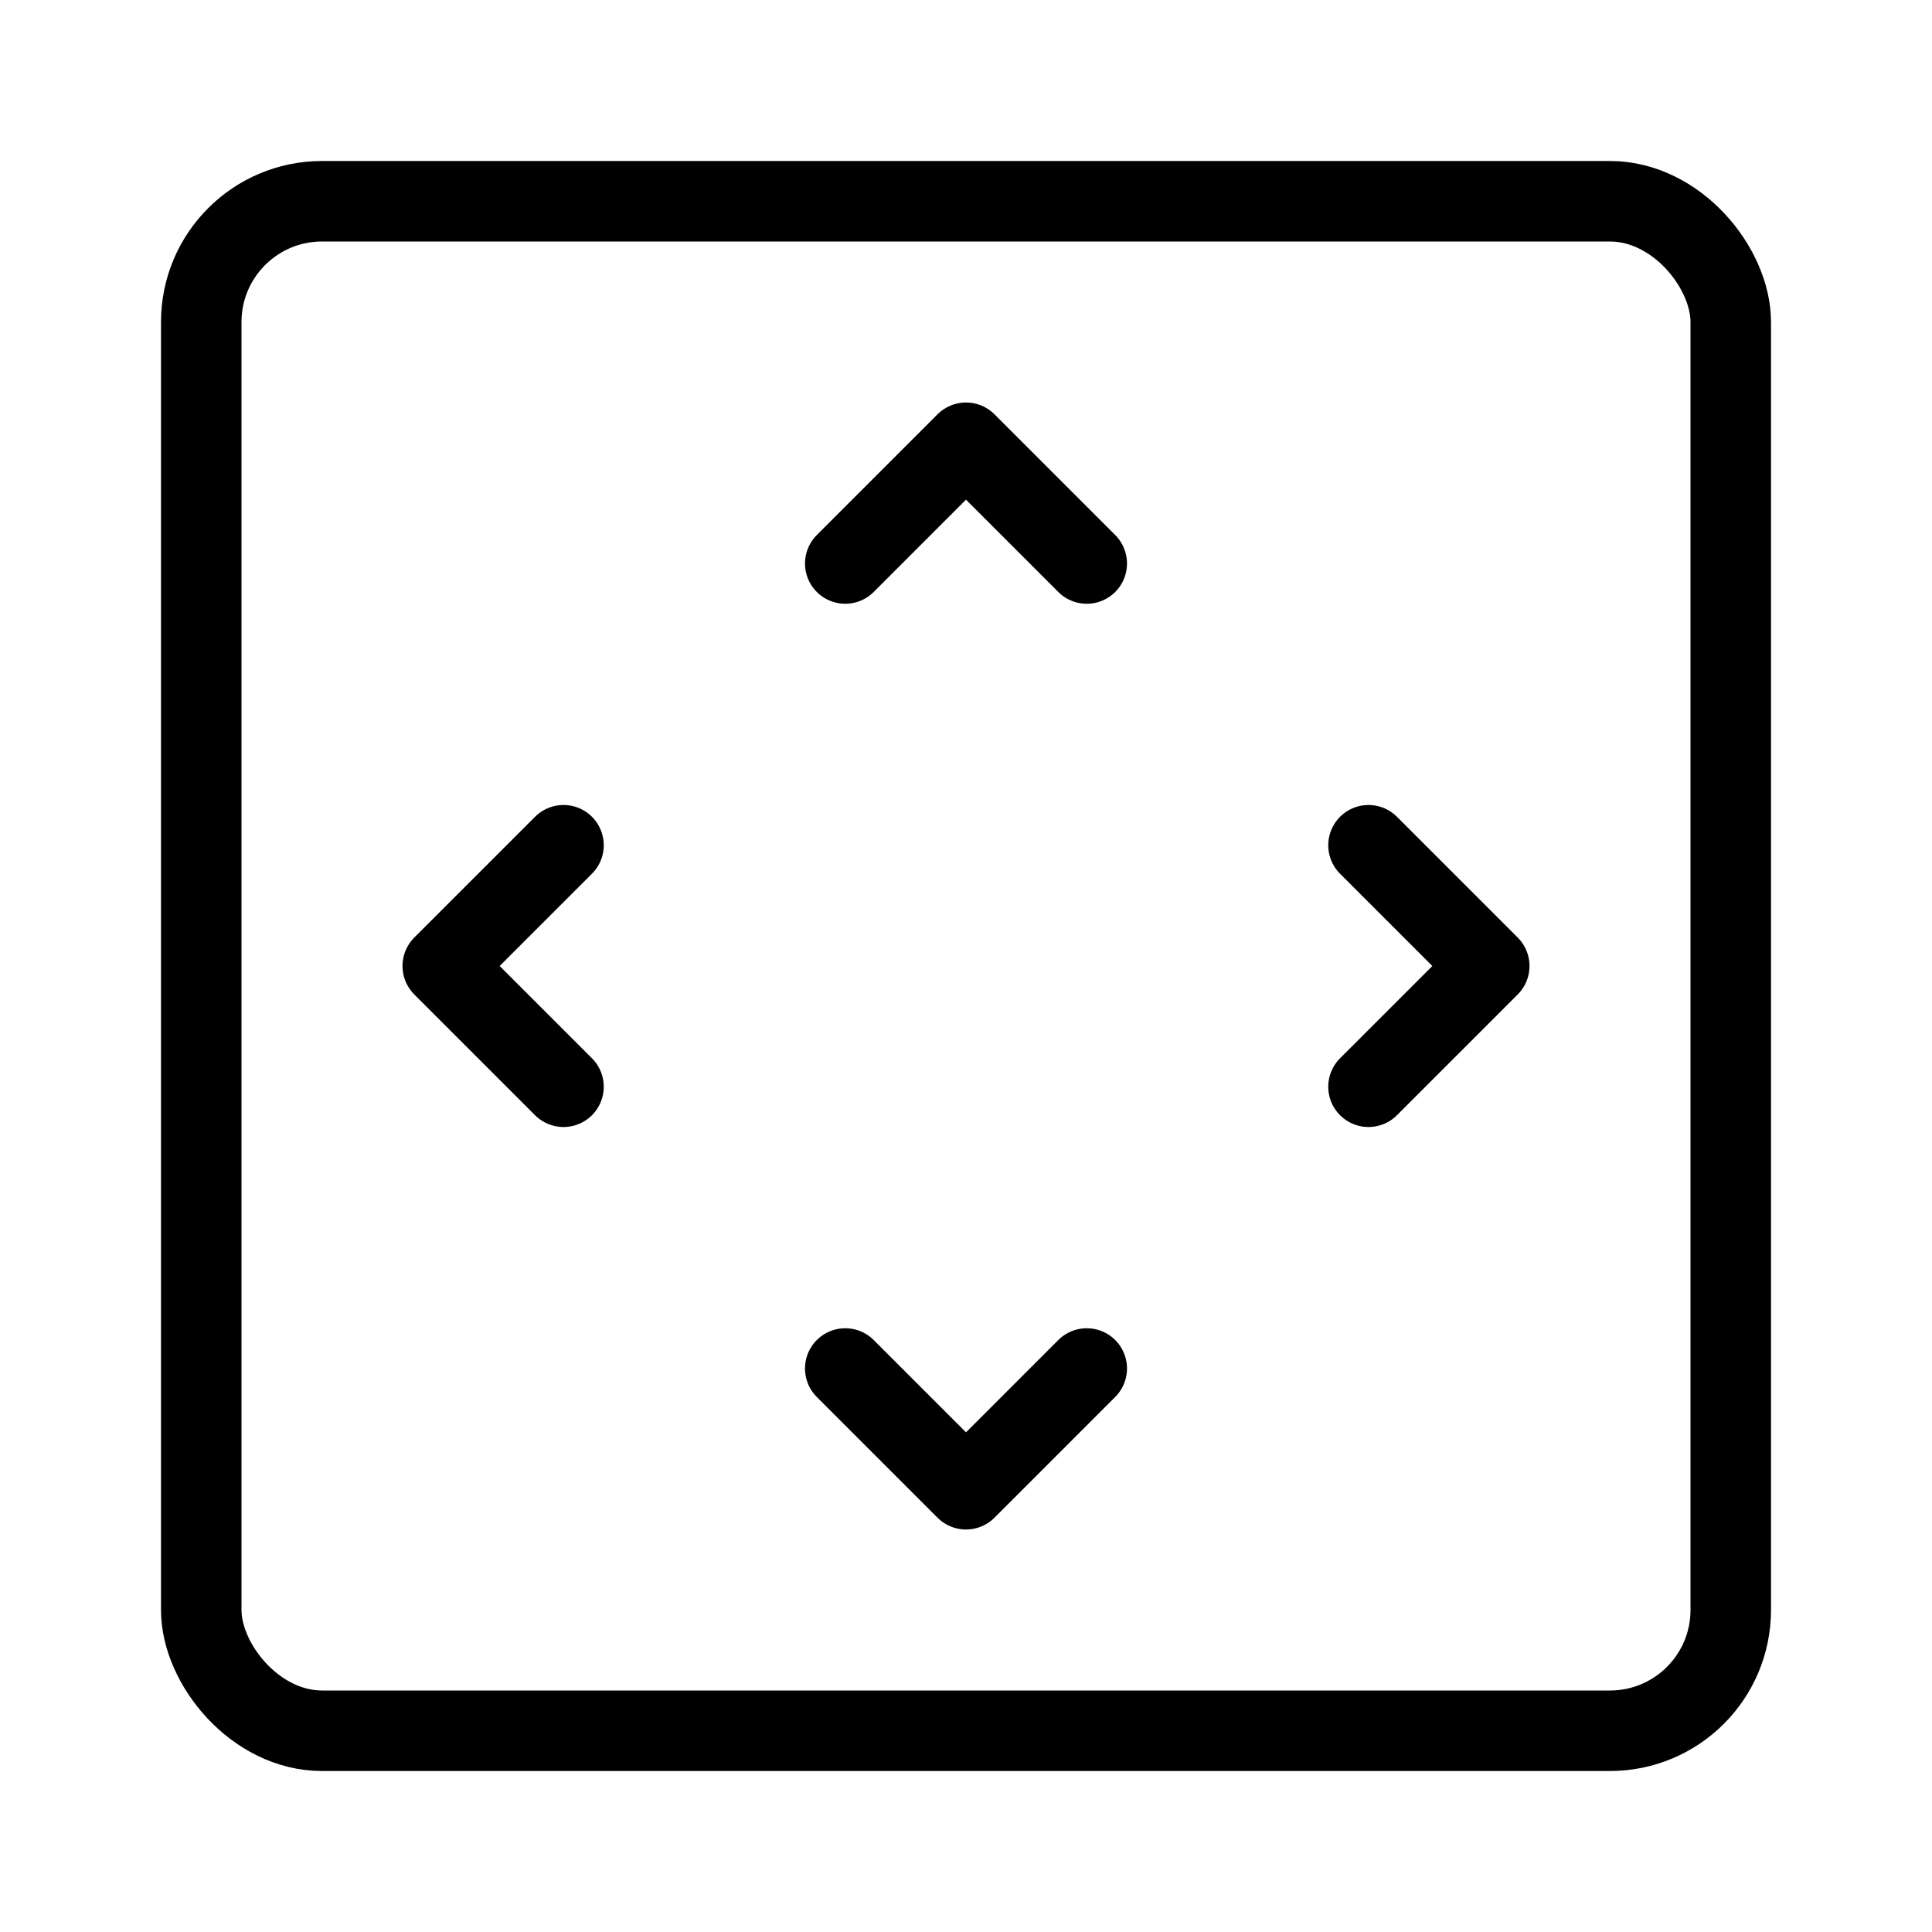
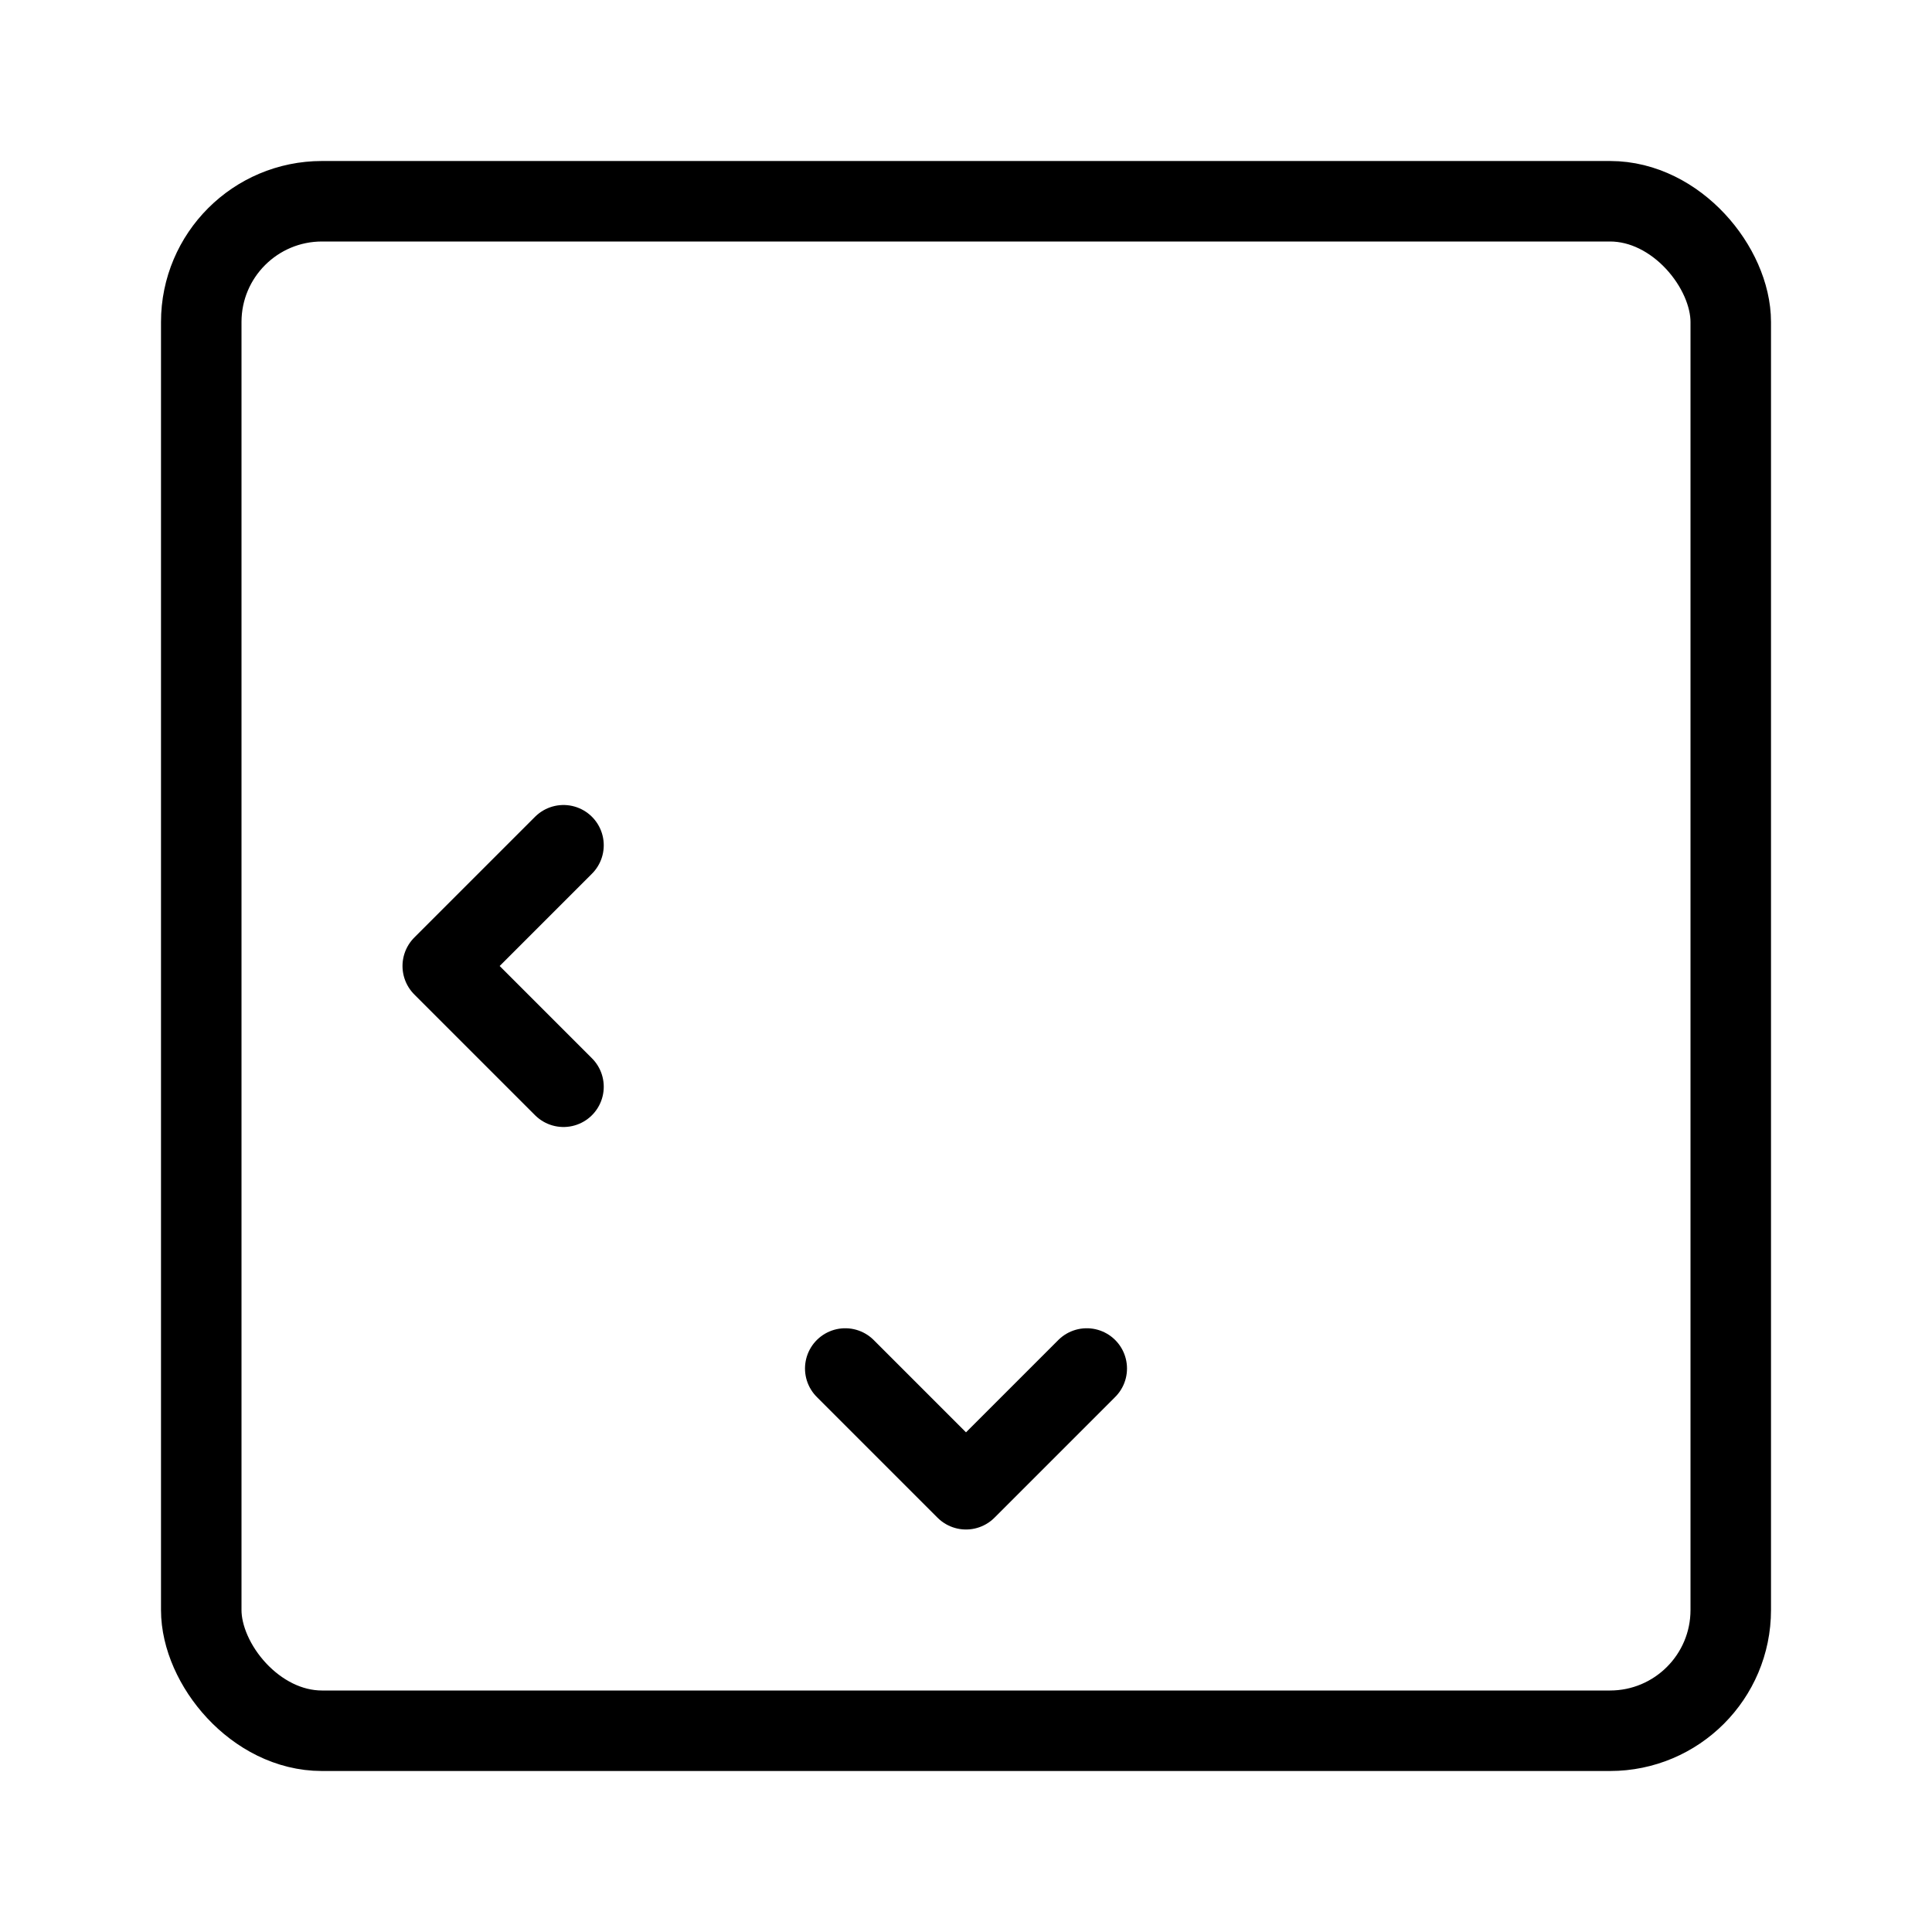
<svg xmlns="http://www.w3.org/2000/svg" viewBox="0 0 48 48" fill="none">
  <rect x="5" y="5" width="38" height="38" rx="3" fill="none" stroke="currentColor" stroke-width="2" stroke-linecap="round" stroke-linejoin="round" />
-   <path d="M34 21L37 24L34 27" stroke="currentColor" stroke-width="2" stroke-linecap="round" stroke-linejoin="round" />
  <path d="M14 21L11 24L14 27" stroke="currentColor" stroke-width="2" stroke-linecap="round" stroke-linejoin="round" />
-   <path d="M27 14L24 11L21 14" stroke="currentColor" stroke-width="2" stroke-linecap="round" stroke-linejoin="round" />
  <path d="M27 34L24 37L21 34" stroke="currentColor" stroke-width="2" stroke-linecap="round" stroke-linejoin="round" />
</svg>